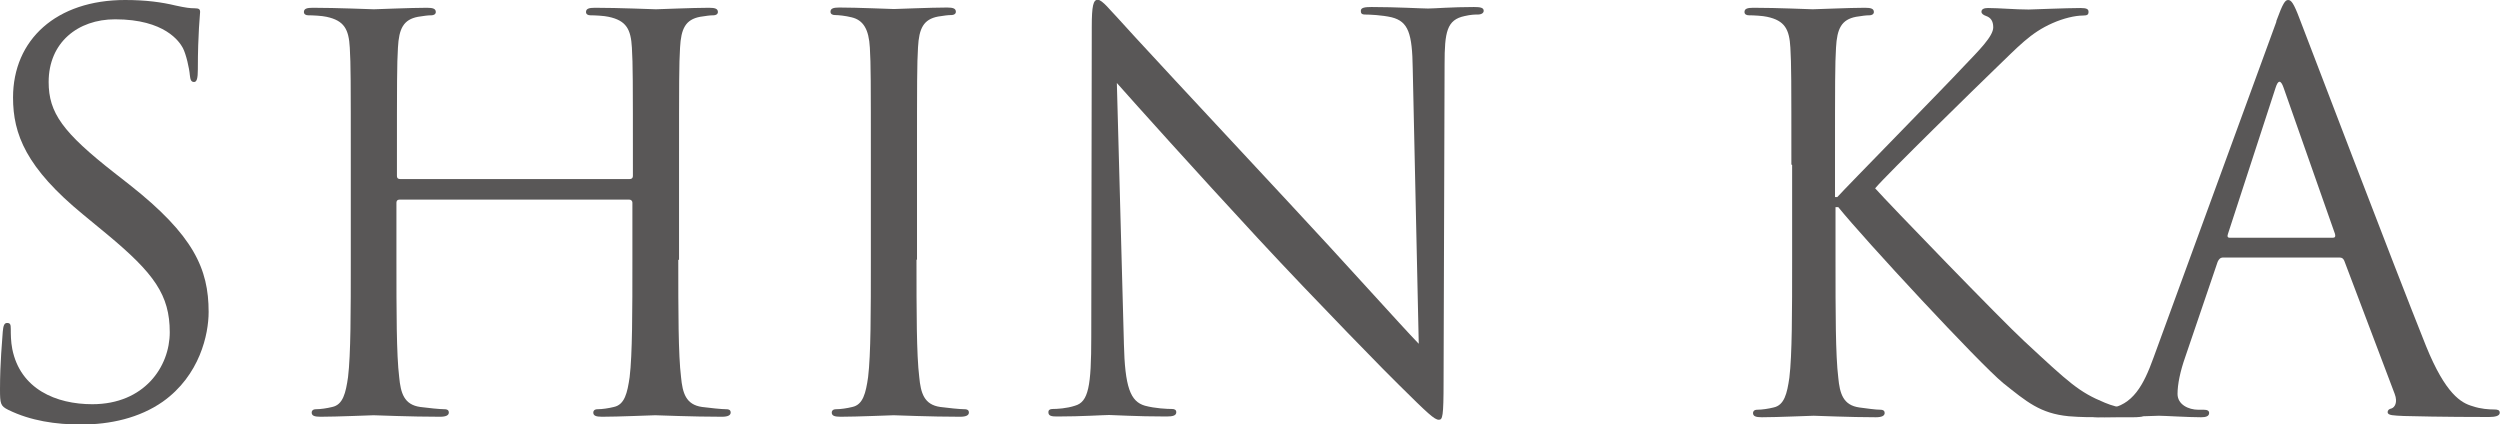
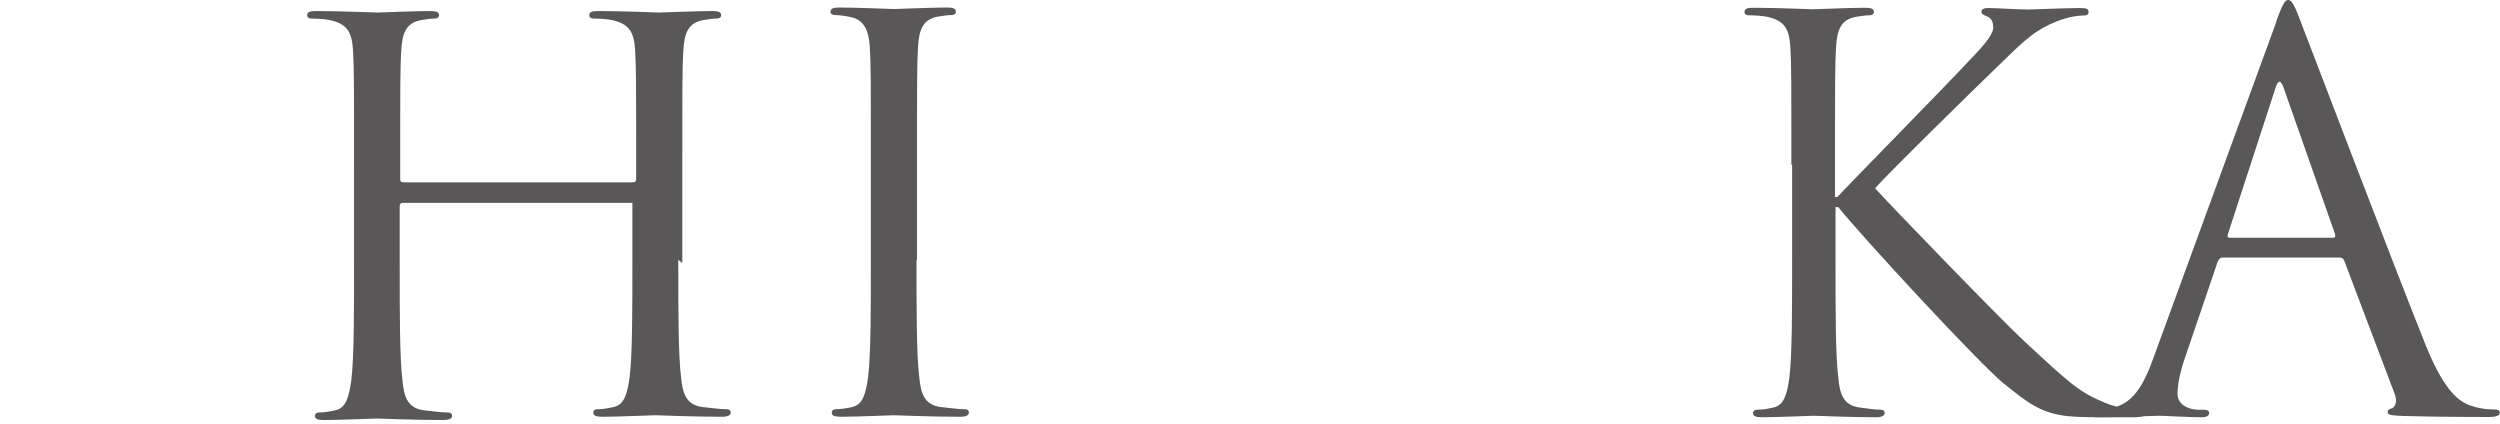
<svg xmlns="http://www.w3.org/2000/svg" id="_レイヤー_2" data-name="レイヤー 2" viewBox="0 0 99.7 16.92">
  <defs>
    <style>
      .cls-1 {
        fill: #595757;
      }
    </style>
  </defs>
  <g id="_デザイン" data-name="デザイン">
    <g>
      <g>
-         <path class="cls-1" d="M.32,16.34c-.3-.15-.32-.24-.32-.82,0-1.08.09-1.94.11-2.29.02-.24.06-.35.17-.35.13,0,.15.06.15.24,0,.19,0,.5.06.8.32,1.6,1.75,2.2,3.19,2.2,2.07,0,3.09-1.49,3.09-2.87,0-1.49-.63-2.35-2.48-3.89l-.97-.8C1.04,6.69.52,5.35.52,3.89.52,1.58,2.25,0,4.99,0c.84,0,1.47.09,2.01.22.41.09.58.11.76.11s.22.04.22.15-.09.82-.09,2.29c0,.35-.04.5-.15.5-.13,0-.15-.11-.17-.28-.02-.26-.15-.84-.28-1.08-.13-.24-.71-1.14-2.7-1.14-1.49,0-2.65.93-2.65,2.5,0,1.23.56,2.01,2.63,3.63l.6.47c2.55,2.01,3.15,3.35,3.15,5.07,0,.89-.35,2.53-1.83,3.58-.93.65-2.09.91-3.26.91-1.01,0-2.01-.15-2.89-.58Z" />
-         <path class="cls-1" d="M27.05,10.36c0,2.07,0,3.78.11,4.68.06.63.19,1.1.84,1.19.3.04.78.09.97.09.13,0,.17.06.17.13,0,.11-.11.17-.35.17-1.19,0-2.55-.06-2.66-.06s-1.47.06-2.12.06c-.24,0-.35-.04-.35-.17,0-.06.04-.13.17-.13.19,0,.45-.04.65-.09.43-.09.54-.56.63-1.19.11-.91.11-2.61.11-4.68v-2.27c0-.09-.06-.13-.13-.13h-9.15c-.06,0-.13.02-.13.13v2.27c0,2.07,0,3.78.11,4.68.06.63.19,1.1.84,1.19.3.04.78.09.97.09.13,0,.17.06.17.13,0,.11-.11.17-.35.17-1.19,0-2.55-.06-2.65-.06s-1.47.06-2.12.06c-.24,0-.35-.04-.35-.17,0-.06.04-.13.17-.13.19,0,.45-.04.65-.09.43-.09.54-.56.63-1.19.11-.91.11-2.61.11-4.68v-3.8c0-3.37,0-3.97-.04-4.66-.04-.73-.22-1.08-.93-1.23-.17-.04-.54-.06-.73-.06-.09,0-.17-.04-.17-.13,0-.13.11-.17.35-.17.97,0,2.33.06,2.44.06s1.47-.06,2.12-.06c.24,0,.35.04.35.17,0,.09-.09.13-.17.13-.15,0-.28.02-.54.06-.58.11-.76.47-.8,1.23-.04.69-.04,1.29-.04,4.66v.45c0,.11.06.13.13.13h9.15c.06,0,.13-.02.13-.13v-.45c0-3.37,0-3.97-.04-4.66-.04-.73-.22-1.08-.93-1.23-.17-.04-.54-.06-.73-.06-.09,0-.17-.04-.17-.13,0-.13.11-.17.35-.17.97,0,2.33.06,2.44.06s1.47-.06,2.12-.06c.24,0,.35.04.35.17,0,.09-.09.13-.17.13-.15,0-.28.02-.54.06-.58.11-.76.47-.8,1.23-.04.69-.04,1.29-.04,4.66v3.8Z" />
+         <path class="cls-1" d="M27.05,10.36c0,2.07,0,3.78.11,4.68.06.63.19,1.1.84,1.19.3.04.78.09.97.09.13,0,.17.06.17.13,0,.11-.11.17-.35.17-1.19,0-2.55-.06-2.66-.06s-1.47.06-2.12.06c-.24,0-.35-.04-.35-.17,0-.06.04-.13.17-.13.19,0,.45-.04.65-.09.43-.09.54-.56.63-1.19.11-.91.11-2.61.11-4.68v-2.27h-9.15c-.06,0-.13.02-.13.13v2.27c0,2.07,0,3.78.11,4.68.06.63.19,1.1.84,1.19.3.04.78.09.97.09.13,0,.17.06.17.13,0,.11-.11.17-.35.17-1.19,0-2.55-.06-2.65-.06s-1.47.06-2.12.06c-.24,0-.35-.04-.35-.17,0-.06.04-.13.17-.13.19,0,.45-.04.65-.09.43-.09.54-.56.63-1.19.11-.91.11-2.61.11-4.68v-3.8c0-3.37,0-3.97-.04-4.66-.04-.73-.22-1.08-.93-1.23-.17-.04-.54-.06-.73-.06-.09,0-.17-.04-.17-.13,0-.13.11-.17.35-.17.97,0,2.33.06,2.44.06s1.47-.06,2.12-.06c.24,0,.35.04.35.17,0,.09-.09.13-.17.13-.15,0-.28.02-.54.06-.58.11-.76.47-.8,1.23-.04.69-.04,1.29-.04,4.66v.45c0,.11.06.13.13.13h9.15c.06,0,.13-.02.13-.13v-.45c0-3.37,0-3.97-.04-4.66-.04-.73-.22-1.08-.93-1.23-.17-.04-.54-.06-.73-.06-.09,0-.17-.04-.17-.13,0-.13.11-.17.35-.17.97,0,2.33.06,2.44.06s1.47-.06,2.12-.06c.24,0,.35.04.35.17,0,.09-.09.13-.17.13-.15,0-.28.02-.54.06-.58.11-.76.47-.8,1.23-.04.69-.04,1.29-.04,4.66v3.8Z" />
        <path class="cls-1" d="M36.55,10.36c0,2.07,0,3.78.11,4.68.06.63.19,1.1.84,1.19.3.04.78.09.97.09.13,0,.17.06.17.13,0,.11-.11.17-.35.17-1.19,0-2.55-.06-2.65-.06s-1.47.06-2.12.06c-.24,0-.35-.04-.35-.17,0-.06.04-.13.17-.13.19,0,.45-.04.65-.09.43-.09.54-.56.63-1.19.11-.91.11-2.61.11-4.68v-3.8c0-3.37,0-3.97-.04-4.66-.04-.73-.26-1.1-.73-1.21-.24-.06-.52-.09-.67-.09-.09,0-.17-.04-.17-.13,0-.13.11-.17.35-.17.71,0,2.07.06,2.18.06s1.47-.06,2.12-.06c.24,0,.35.04.35.17,0,.09-.09.13-.17.13-.15,0-.28.02-.54.06-.58.11-.76.47-.8,1.23-.04.69-.04,1.29-.04,4.66v3.8Z" />
-         <path class="cls-1" d="M44.82,13.68c.04,1.77.26,2.33.84,2.5.41.11.89.13,1.08.13.11,0,.17.04.17.13,0,.13-.13.17-.39.17-1.23,0-2.09-.06-2.29-.06s-1.1.06-2.07.06c-.22,0-.35-.02-.35-.17,0-.09.06-.13.17-.13.17,0,.56-.02.89-.13.54-.15.65-.78.65-2.74l.02-12.37c0-.84.06-1.08.24-1.08s.54.47.76.69c.32.37,3.54,3.84,6.86,7.4,2.14,2.29,4.49,4.92,5.18,5.63l-.24-10.97c-.02-1.4-.17-1.88-.84-2.05-.39-.09-.89-.11-1.06-.11-.15,0-.17-.06-.17-.15,0-.13.17-.15.43-.15.97,0,2.01.06,2.25.06s.95-.06,1.83-.06c.24,0,.39.02.39.15,0,.09-.09.15-.24.15-.11,0-.26,0-.52.06-.71.15-.8.63-.8,1.92l-.04,12.65c0,1.42-.04,1.53-.19,1.53-.17,0-.43-.24-1.58-1.38-.24-.22-3.35-3.39-5.63-5.85-2.5-2.7-4.94-5.42-5.63-6.2l.28,10.34Z" />
      </g>
      <g>
        <path class="cls-1" d="M71.44,6.56c0-3.37,0-3.97-.04-4.66-.04-.73-.22-1.08-.93-1.23-.17-.04-.54-.06-.73-.06-.09,0-.17-.04-.17-.13,0-.13.11-.17.35-.17.97,0,2.25.06,2.37.06.19,0,1.45-.06,2.09-.06.24,0,.35.04.35.17,0,.09-.09.13-.17.13-.15,0-.28.02-.54.06-.58.11-.76.47-.8,1.23-.04.69-.04,1.29-.04,4.66v1.3h.09c.37-.41,4.27-4.38,5.05-5.22.6-.63,1.17-1.19,1.17-1.55,0-.26-.11-.39-.28-.45-.11-.04-.19-.09-.19-.17,0-.11.11-.15.26-.15.43,0,1.1.06,1.62.06.11,0,1.53-.06,2.07-.06.24,0,.32.04.32.15s-.04.15-.22.15c-.32,0-.78.11-1.21.3-.89.39-1.36.93-2.33,1.86-.54.52-4.3,4.19-4.75,4.73.56.63,5.05,5.27,5.94,6.09,1.81,1.68,2.18,2.03,3.22,2.46.56.24,1.19.28,1.34.28s.28.04.28.13c0,.11-.11.17-.47.17h-1.1c-.6,0-1.01,0-1.49-.04-1.14-.11-1.68-.58-2.61-1.32-.97-.8-5.55-5.74-6.58-7.02h-.11v2.12c0,2.07,0,3.78.11,4.68.06.63.19,1.1.84,1.19.3.04.65.09.84.09.13,0,.17.06.17.13,0,.11-.11.17-.35.17-1.06,0-2.31-.06-2.48-.06s-1.42.06-2.07.06c-.24,0-.35-.04-.35-.17,0-.06.04-.13.17-.13.19,0,.45-.04.65-.09.43-.09.54-.56.63-1.19.11-.91.11-2.61.11-4.68v-3.8Z" />
        <path class="cls-1" d="M90.78.84c.26-.71.35-.84.47-.84s.22.11.47.78c.32.82,3.71,9.73,5.03,13.02.78,1.92,1.4,2.27,1.86,2.4.32.11.65.13.86.13.13,0,.22.02.22.13,0,.13-.19.17-.43.17-.32,0-1.9,0-3.39-.04-.41-.02-.65-.02-.65-.15,0-.09.06-.13.15-.15.13-.04.26-.24.13-.58l-2.01-5.31c-.04-.09-.09-.13-.19-.13h-4.64c-.11,0-.17.06-.22.17l-1.3,3.82c-.19.54-.3,1.06-.3,1.45,0,.43.45.63.82.63h.22c.15,0,.22.04.22.13,0,.13-.13.17-.32.17-.52,0-1.45-.06-1.68-.06s-1.42.06-2.44.06c-.28,0-.41-.04-.41-.17,0-.09.09-.13.19-.13.15,0,.45-.02.63-.04.99-.13,1.42-.95,1.81-2.03l4.9-13.4ZM93.03,9.48c.11,0,.11-.06.09-.15l-2.05-5.83c-.11-.32-.22-.32-.32,0l-1.9,5.83c-.04.11,0,.15.06.15h4.12Z" />
      </g>
    </g>
  </g>
</svg>